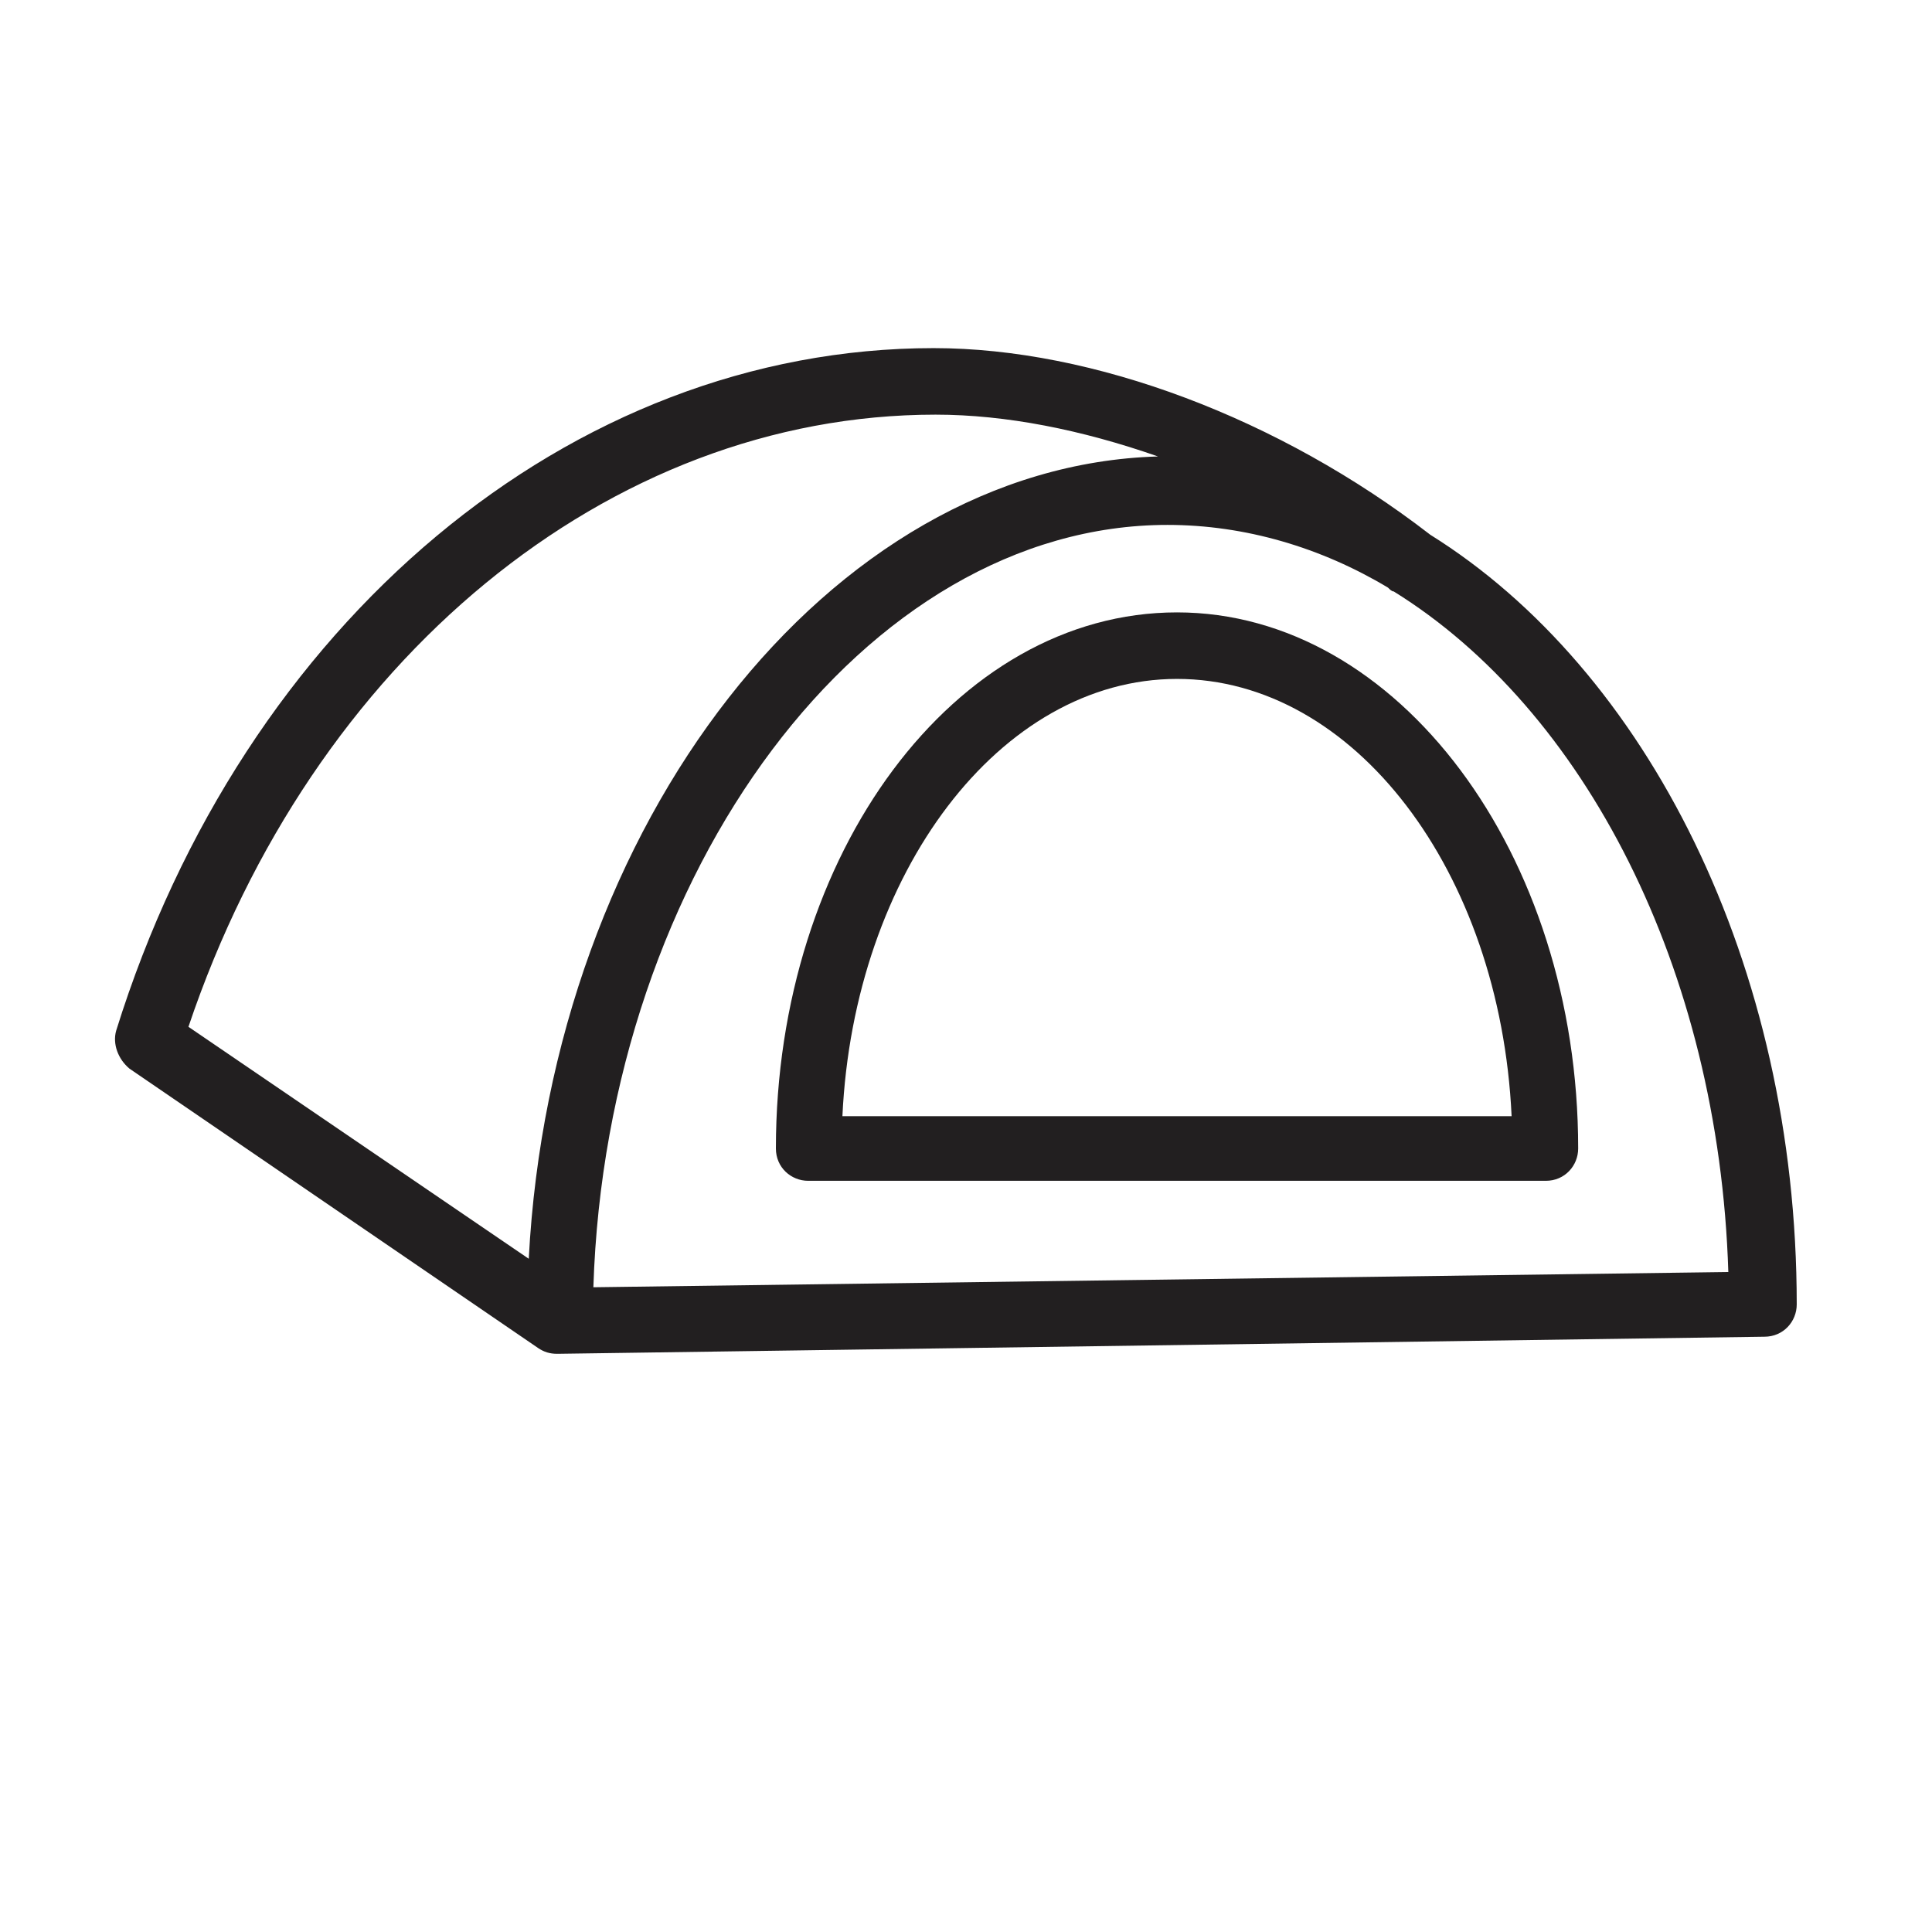
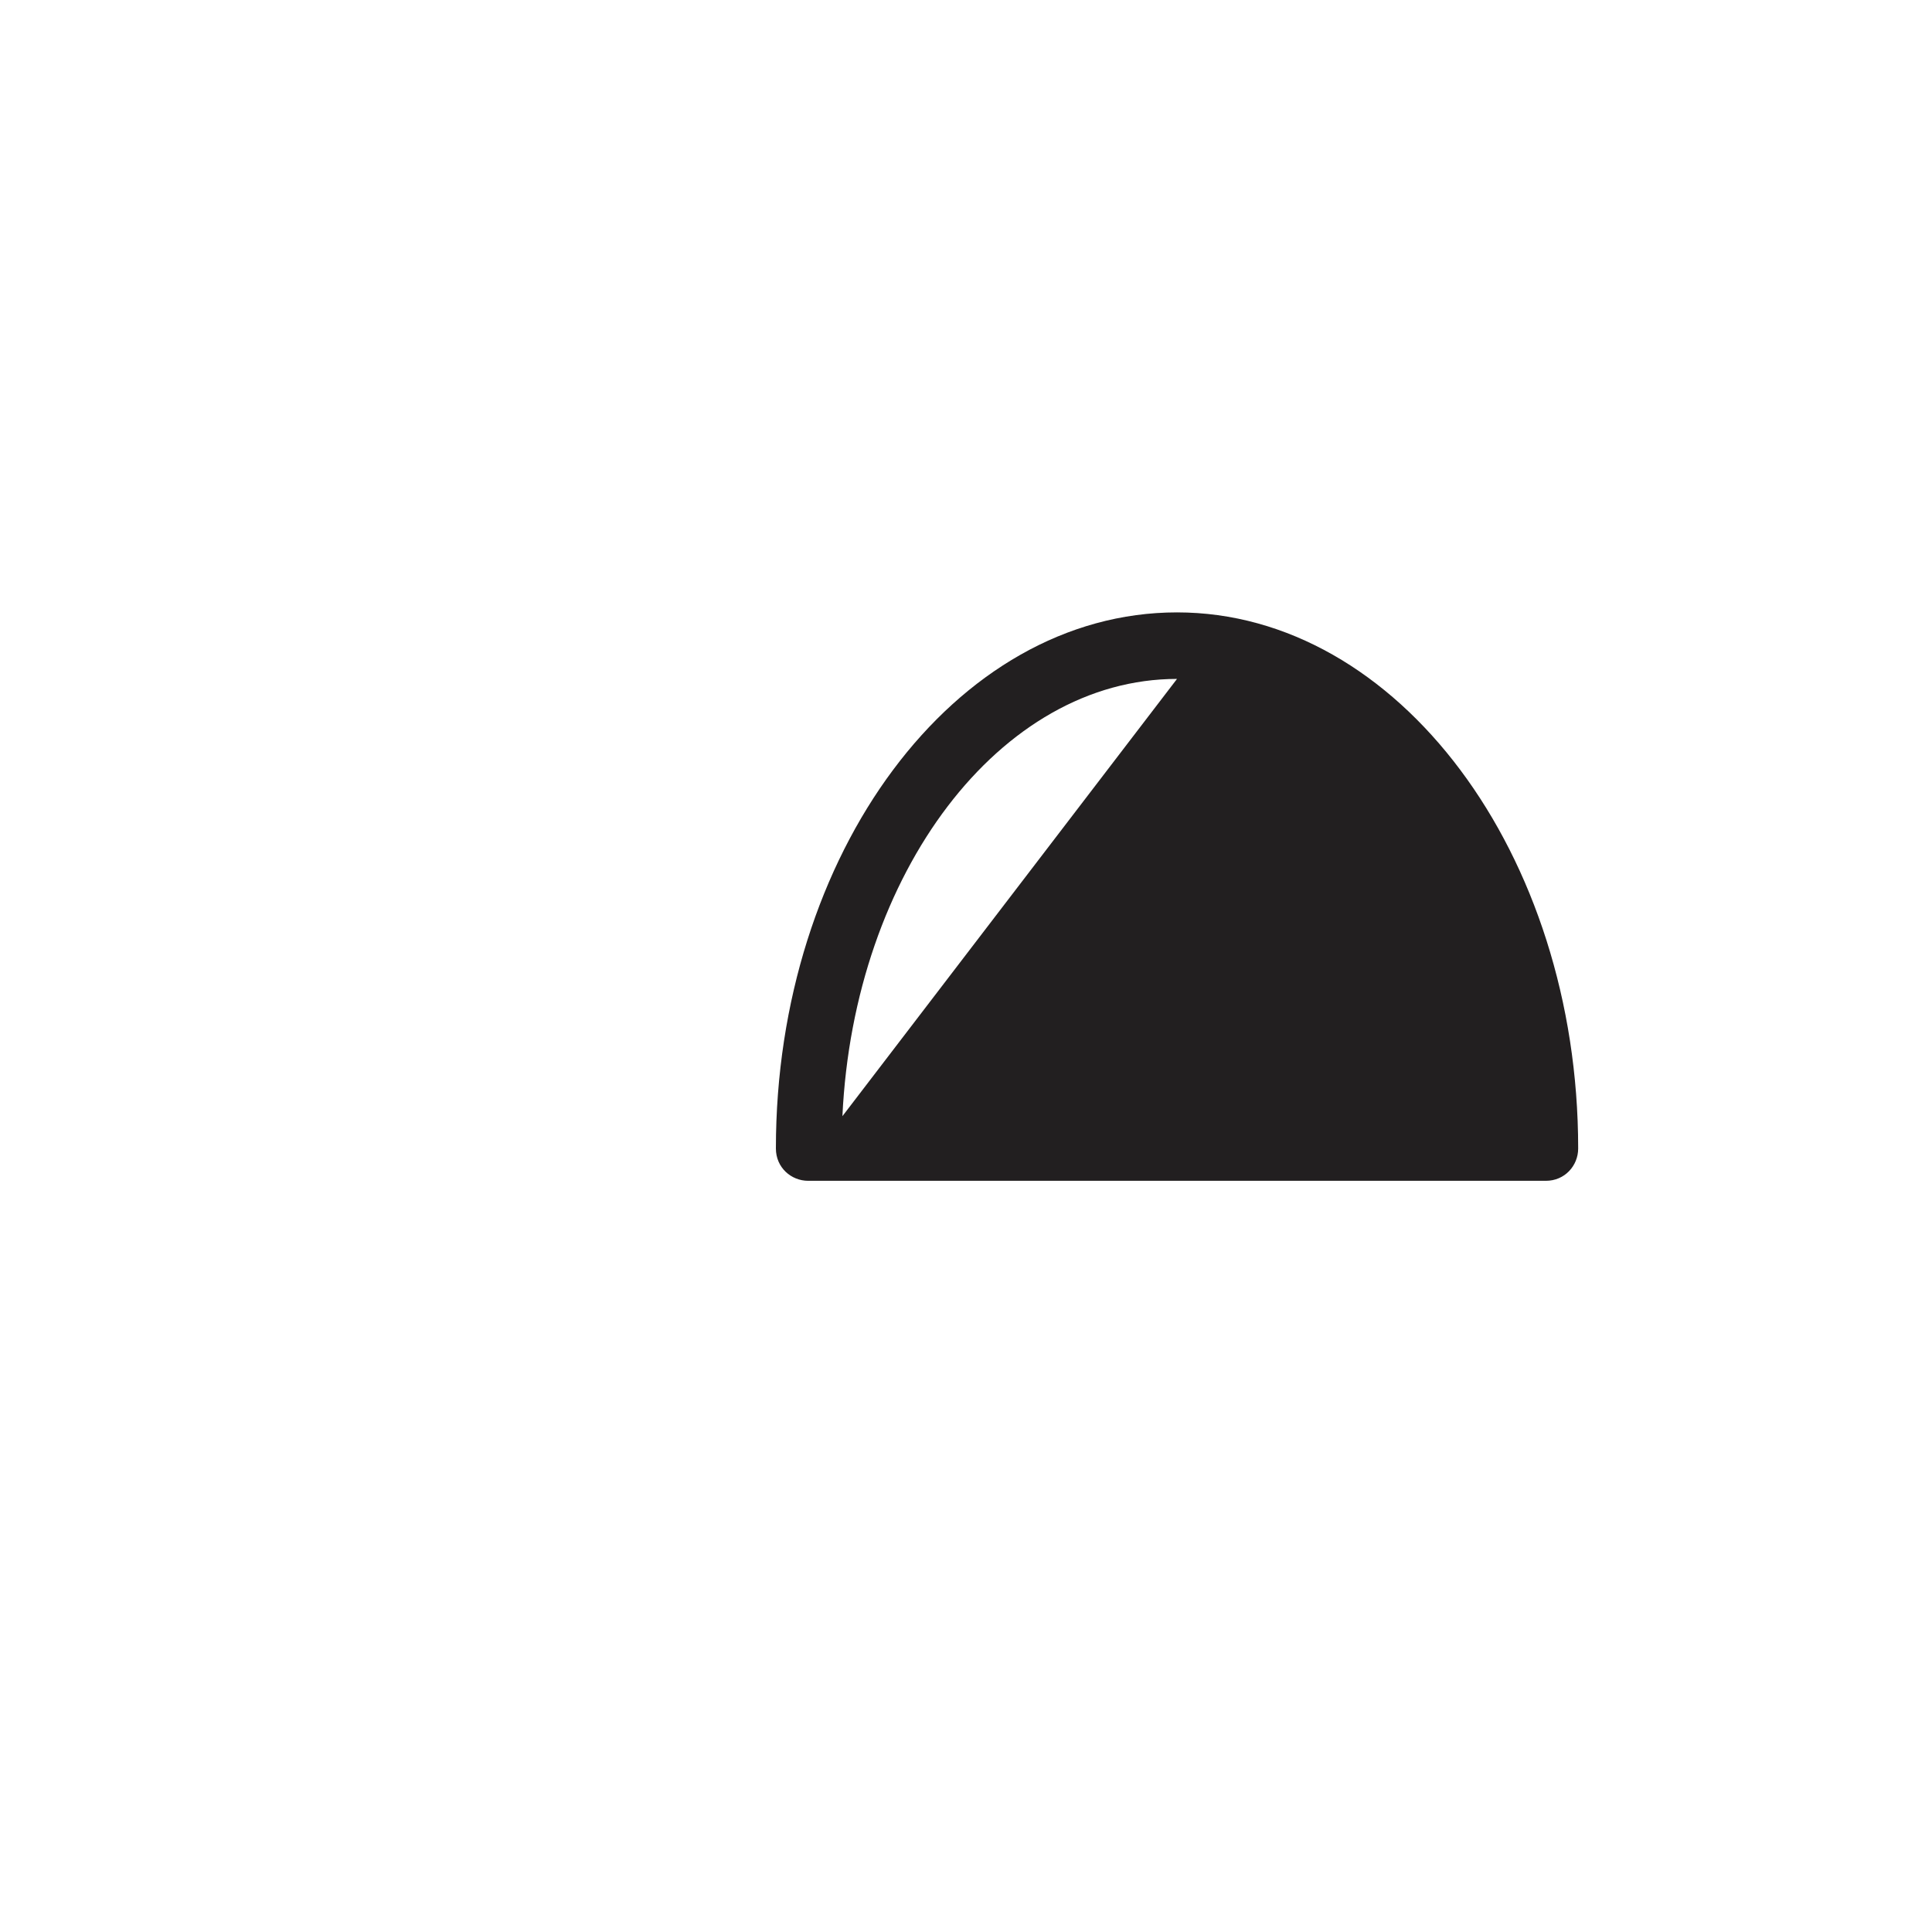
<svg xmlns="http://www.w3.org/2000/svg" width="800px" height="800px" version="1.1" viewBox="144 144 512 512">
  <g fill="#221f20">
-     <path d="m522.93 285.63c-39.801-30.73-89.176-49.375-131.5-49.375-96.227 0-182.88 72.547-216.64 180.87-1.008 3.527 0.504 7.559 3.527 10.078l108.32 74.059c1.512 1.008 3.023 1.512 5.039 1.512l319.91-4.531c5.039 0 8.566-4.031 8.566-8.566 0-90.18-39.801-168.27-97.234-204.04zm-238.81 191.95-90.18-61.465c32.746-97.234 111.34-162.23 198-162.23 18.641 0 38.793 4.031 58.945 11.082-87.16 2.519-160.71 97.234-166.76 212.61zm17.129 7.555c3.527-110.34 72.043-202.03 152.15-202.03 20.656 0 40.809 6.047 58.441 16.625 0.504 0.504 1.008 1.008 1.512 1.008 50.383 31.234 86.152 99.754 88.672 180.36z" />
-     <path d="m455.92 306.29c-58.945 0-106.3 63.984-106.3 142.07 0 5.039 4.031 8.566 8.566 8.566h195.48c5.039 0 8.566-4.031 8.566-8.566 0-78.09-47.863-142.07-106.3-142.07zm-88.672 133.51c3.023-64.488 41.816-115.88 88.672-115.88s85.648 50.883 88.672 115.88z" />
+     <path d="m455.92 306.29c-58.945 0-106.3 63.984-106.3 142.07 0 5.039 4.031 8.566 8.566 8.566h195.48c5.039 0 8.566-4.031 8.566-8.566 0-78.09-47.863-142.07-106.3-142.07zm-88.672 133.51c3.023-64.488 41.816-115.88 88.672-115.88z" />
  </g>
</svg>